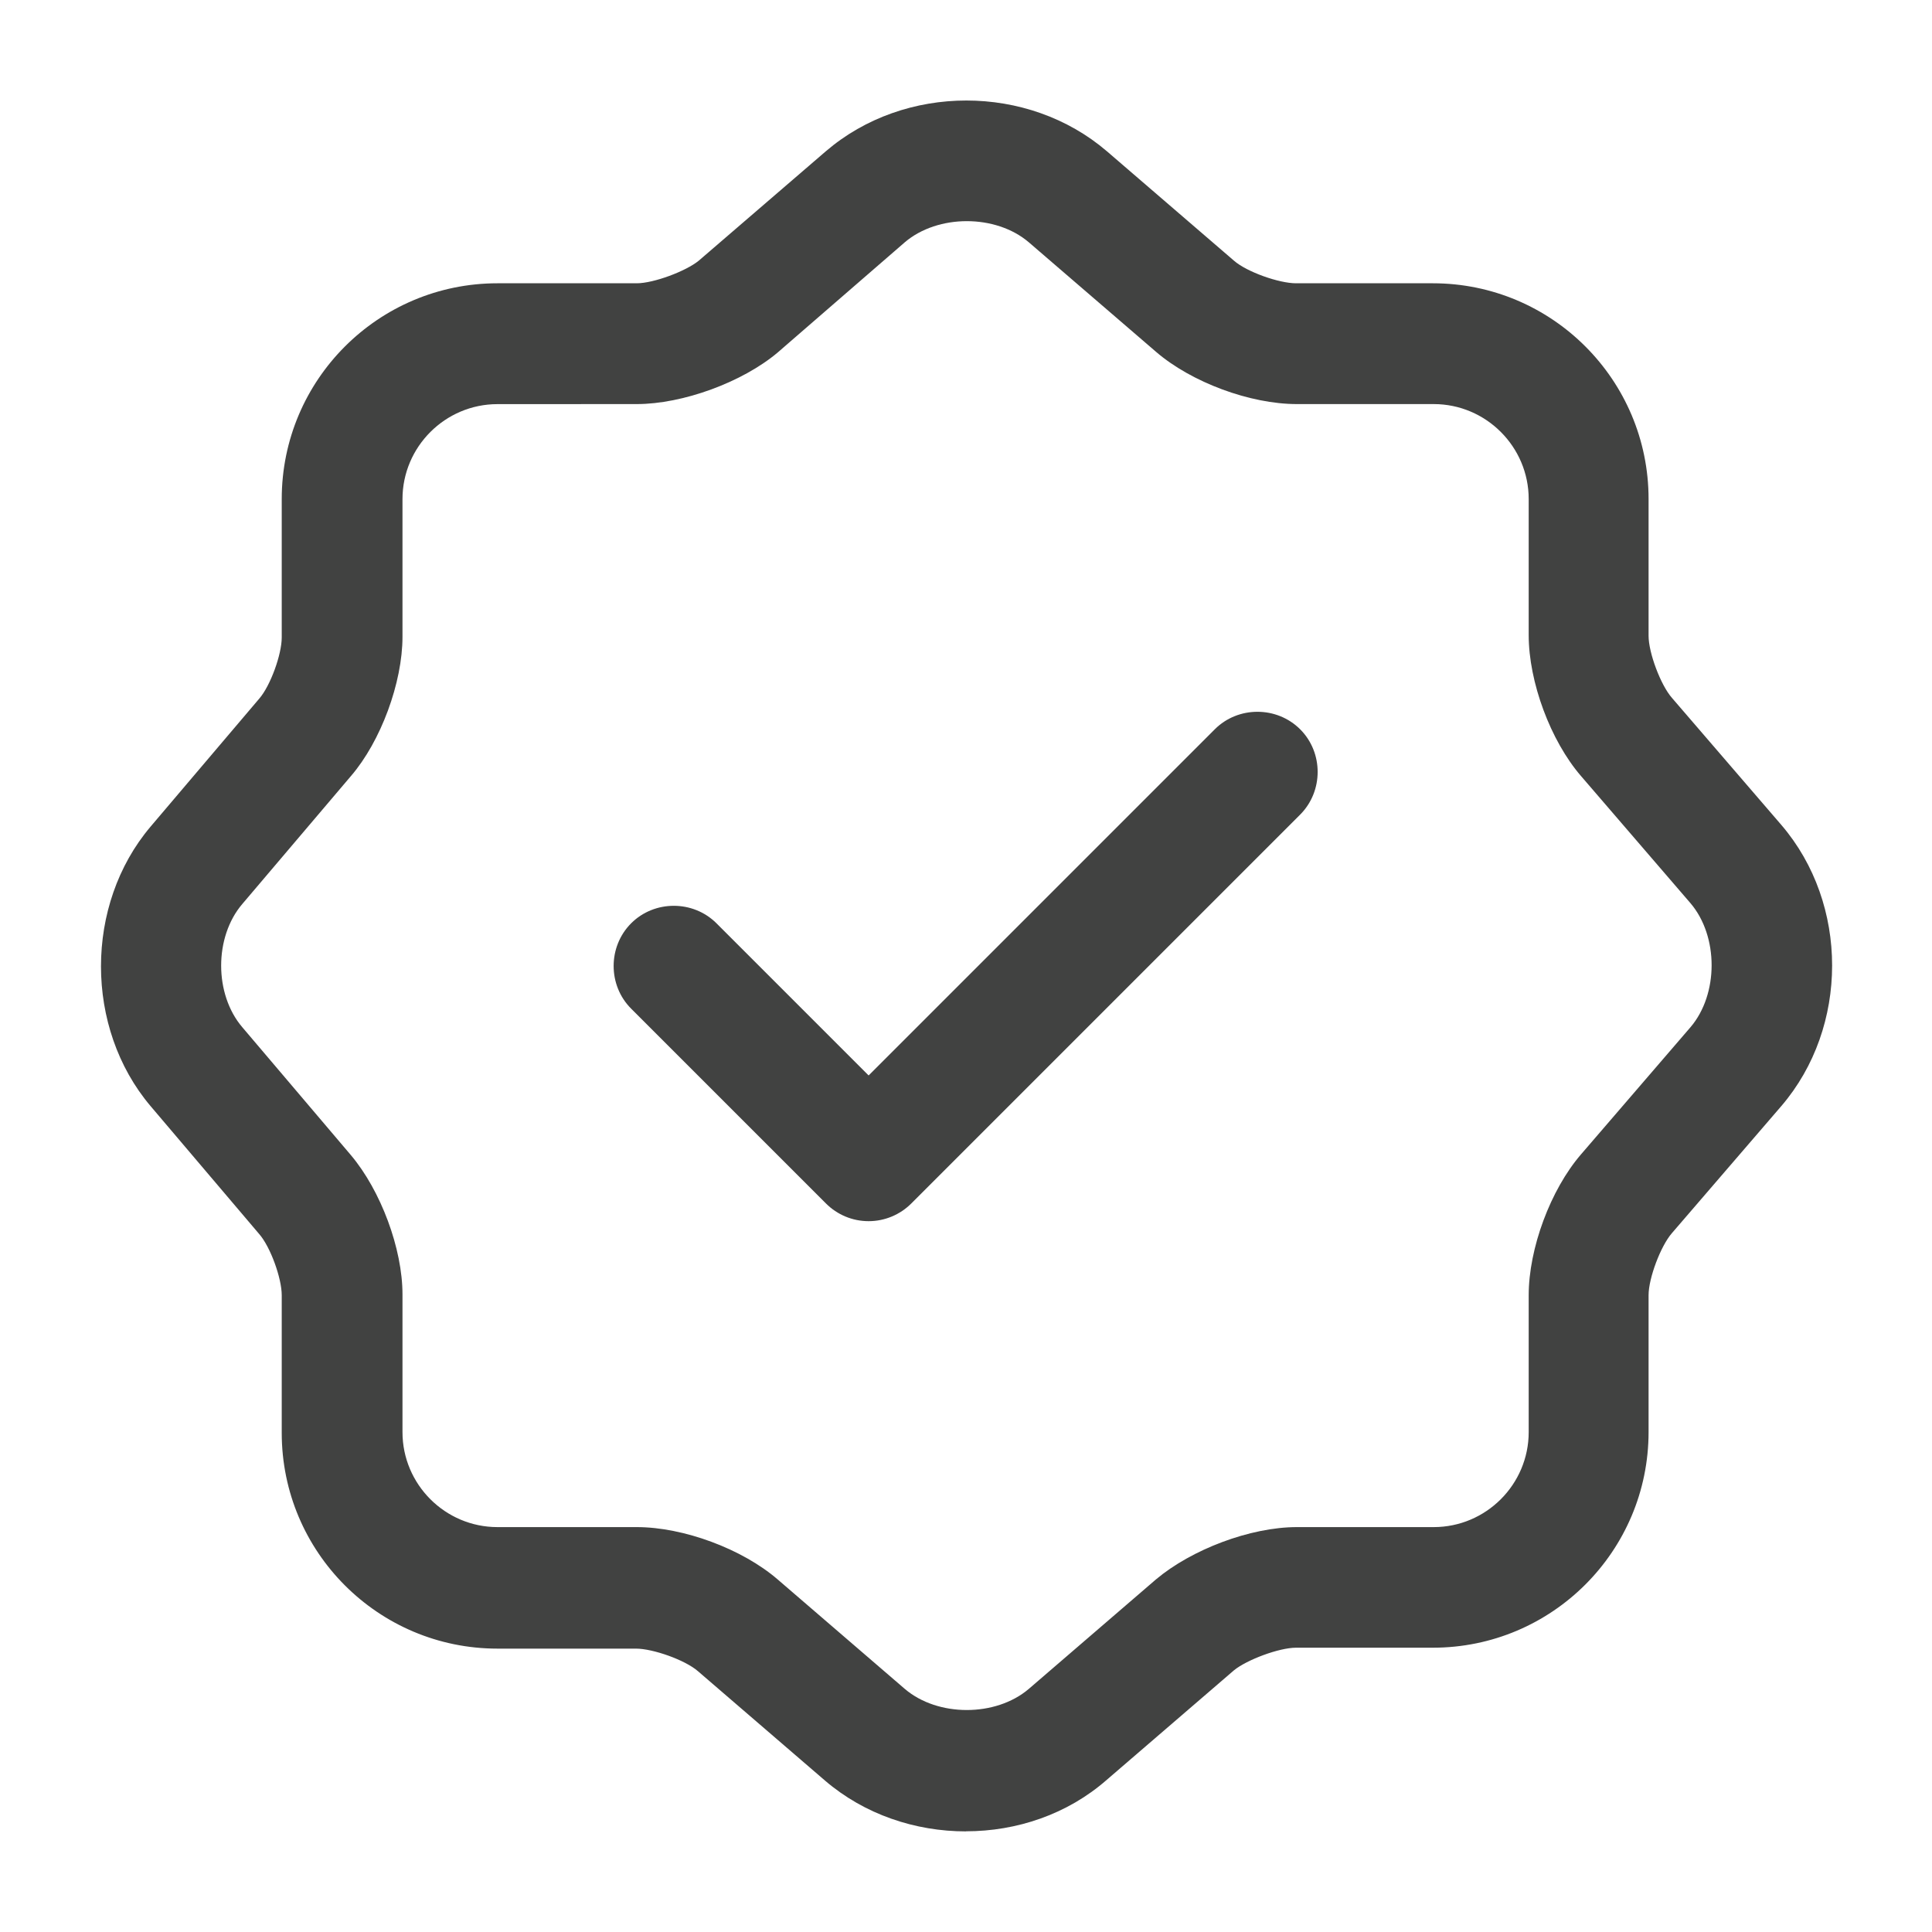
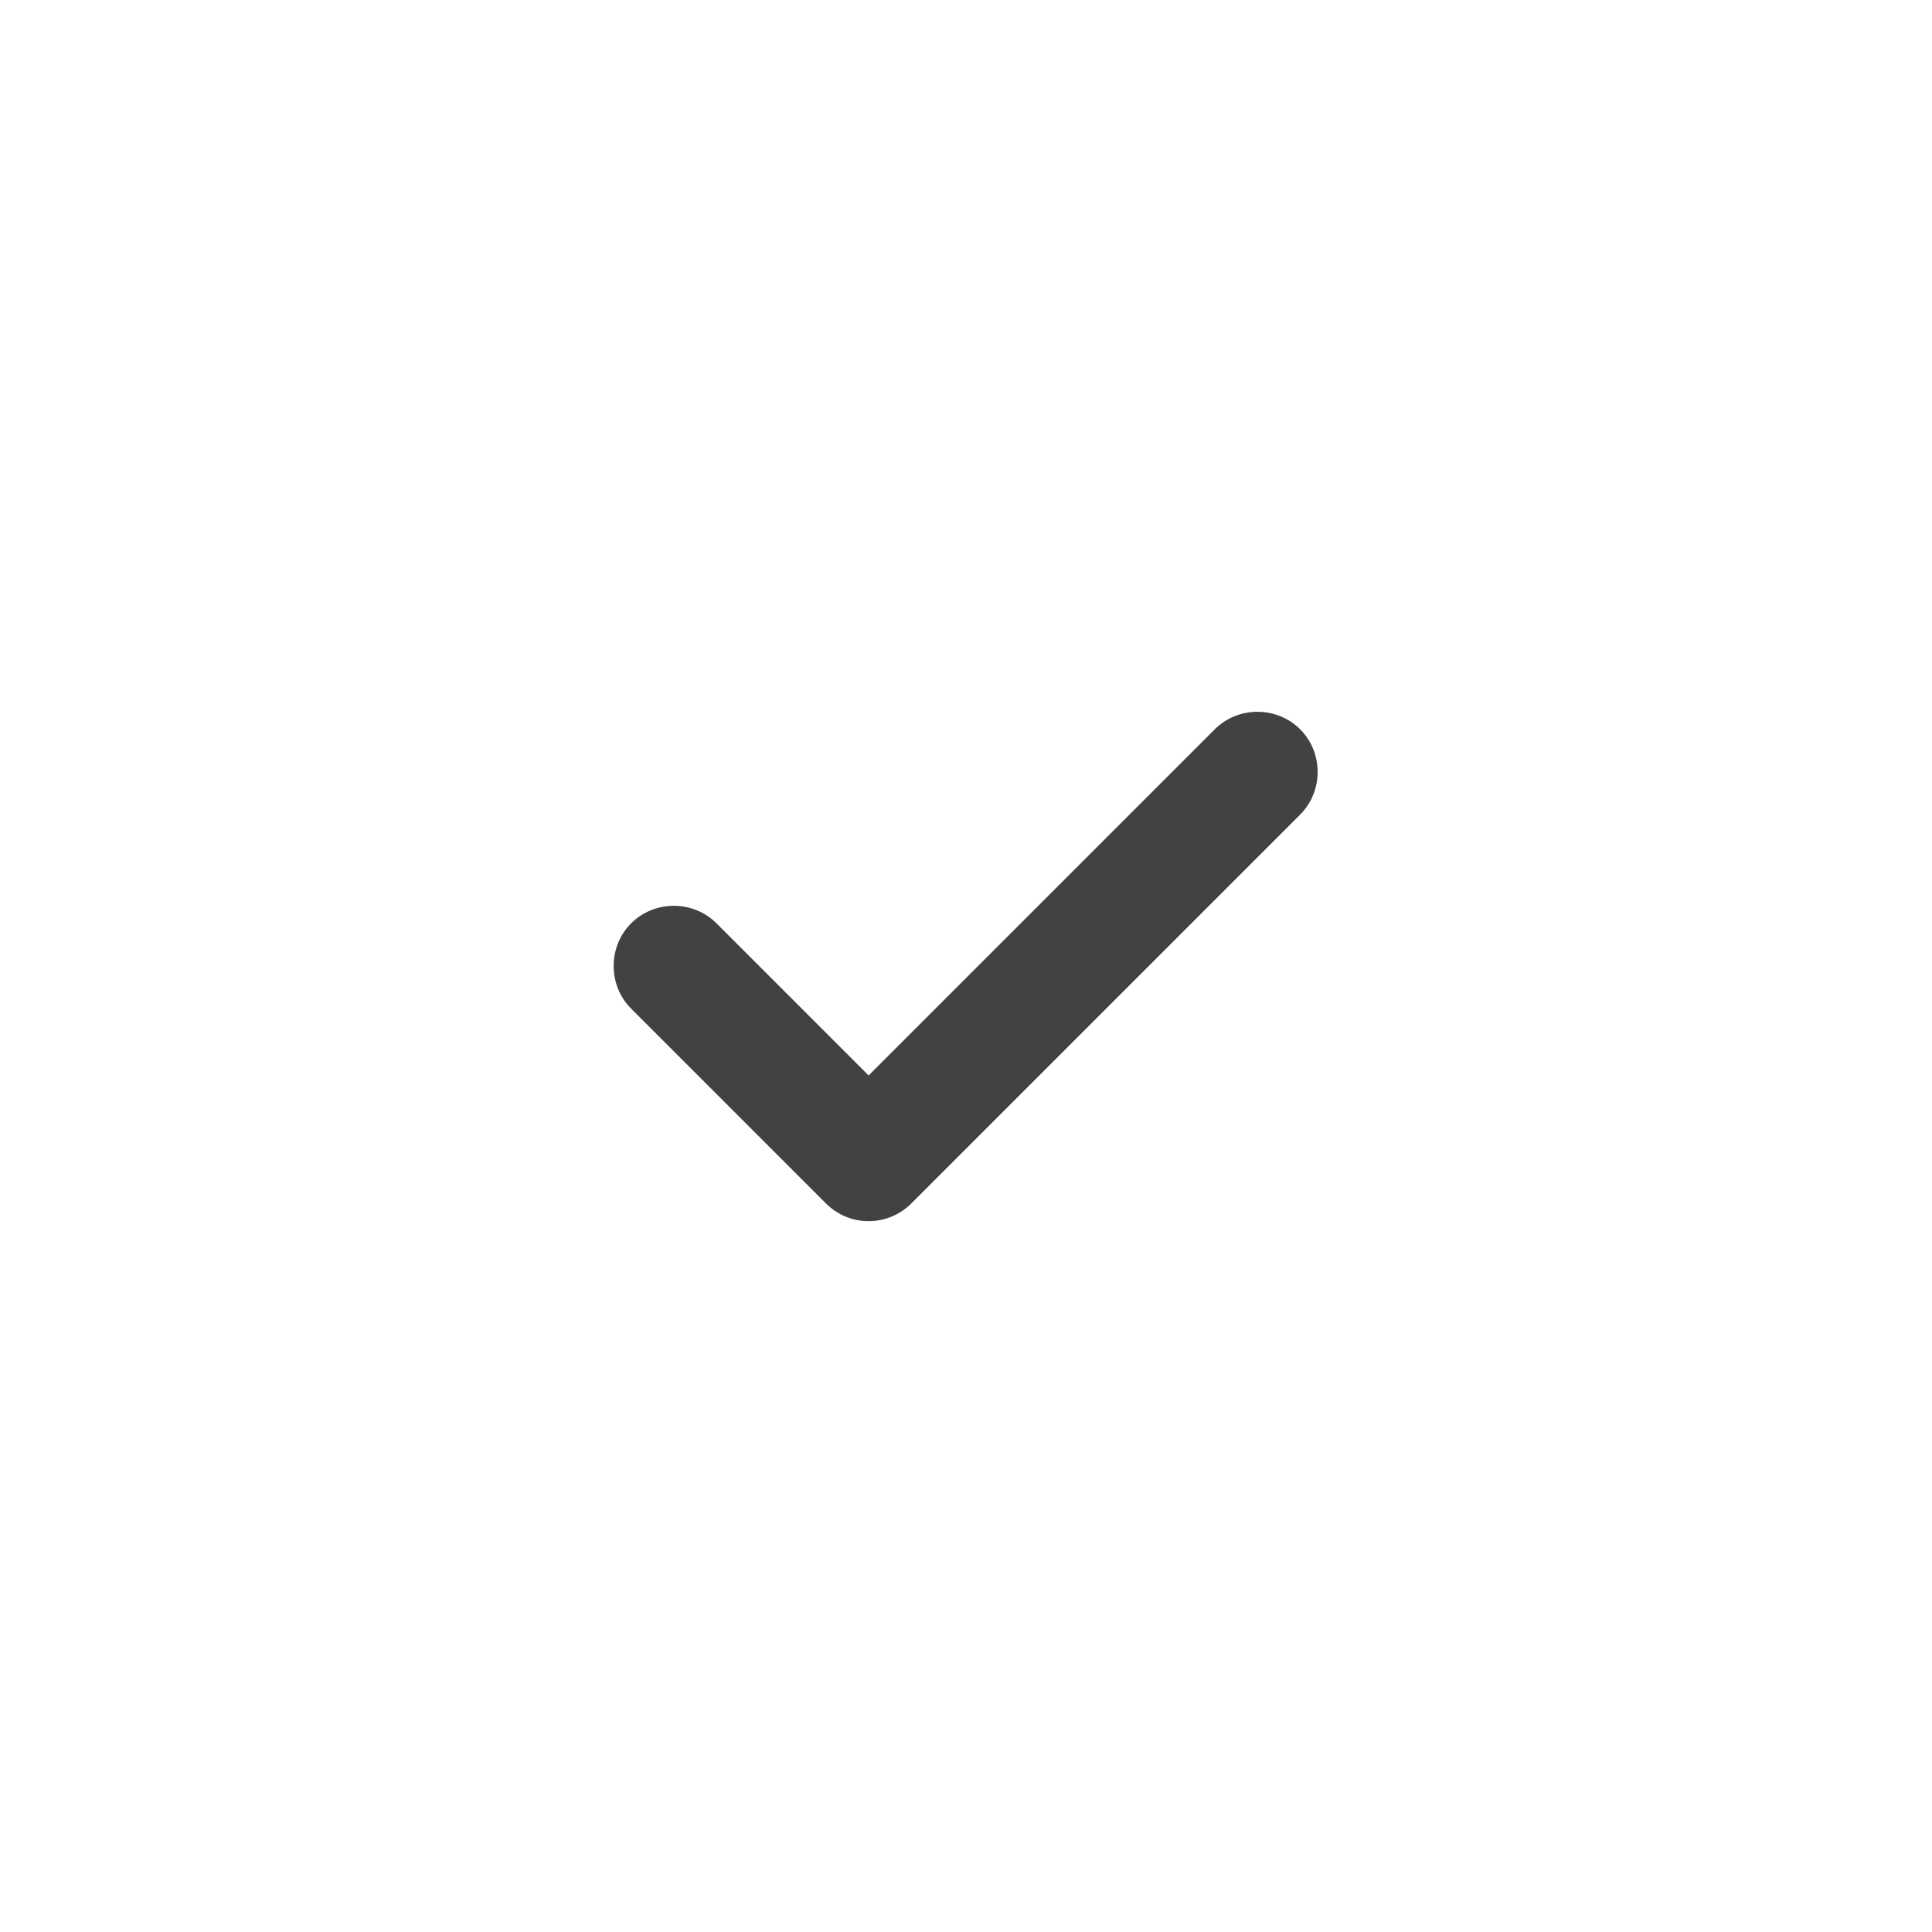
<svg xmlns="http://www.w3.org/2000/svg" fill="none" height="40" viewBox="0 0 40 40" width="40">
  <g fill="#414241">
    <path d="m17.983 25.283c-.333 0-.65-.133-.883-.367l-4.033-4.033c-.483-.483-.483-1.283 0-1.767.483-.483 1.283-.483 1.767 0l3.15 3.15 7.167-7.167c.483-.483 1.283-.483 1.767 0s.483 1.283 0 1.767l-8.05 8.05c-.233.233-.55.367-.883.367z" />
-     <path d="m20 37.917c-1.05 0-2.1-.35-2.917-1.05l-2.633-2.267c-.267-.233-.933-.467-1.283-.467h-2.867c-2.467 0-4.467-2-4.467-4.467v-2.85c0-.35-.233-1-.467-1.267l-2.25-2.65c-1.367-1.617-1.367-4.167 0-5.783l2.25-2.65c.233-.267.467-.917.467-1.267v-2.867c0-2.467 2-4.467 4.467-4.467h2.883c.35 0 1.017-.25 1.283-.467l2.633-2.267c1.633-1.4 4.183-1.4 5.817 0l2.633 2.267c.267.233.933.467 1.283.467h2.833c2.467 0 4.467 2 4.467 4.467v2.833c0 .35.25 1.017.483 1.283l2.267 2.633c1.4 1.633 1.4 4.183 0 5.817l-2.267 2.633c-.233.267-.483.933-.483 1.283v2.833c0 2.467-2 4.467-4.467 4.467h-2.833c-.35 0-1.017.25-1.283.467l-2.633 2.267c-.817.717-1.867 1.067-2.917 1.067zm-9.7-29.55c-1.083 0-1.967.883-1.967 1.967v2.85c0 .95-.45 2.167-1.067 2.883l-2.25 2.65c-.583.683-.583 1.867 0 2.55l2.25 2.65c.617.733 1.067 1.933 1.067 2.883v2.85c0 1.083.883 1.967 1.967 1.967h2.883c.967 0 2.183.45 2.917 1.083l2.633 2.267c.683.583 1.883.583 2.567 0l2.633-2.267c.733-.617 1.95-1.083 2.917-1.083h2.833c1.083 0 1.967-.883 1.967-1.967v-2.833c0-.967.45-2.183 1.083-2.917l2.267-2.633c.583-.683.583-1.883 0-2.567l-2.267-2.633c-.633-.733-1.083-1.95-1.083-2.917v-2.817c0-1.083-.883-1.967-1.967-1.967h-2.833c-.967 0-2.183-.45-2.917-1.083l-2.633-2.267c-.683-.583-1.883-.583-2.567 0l-2.633 2.283c-.733.617-1.967 1.067-2.917 1.067z" />
  </g>
</svg>